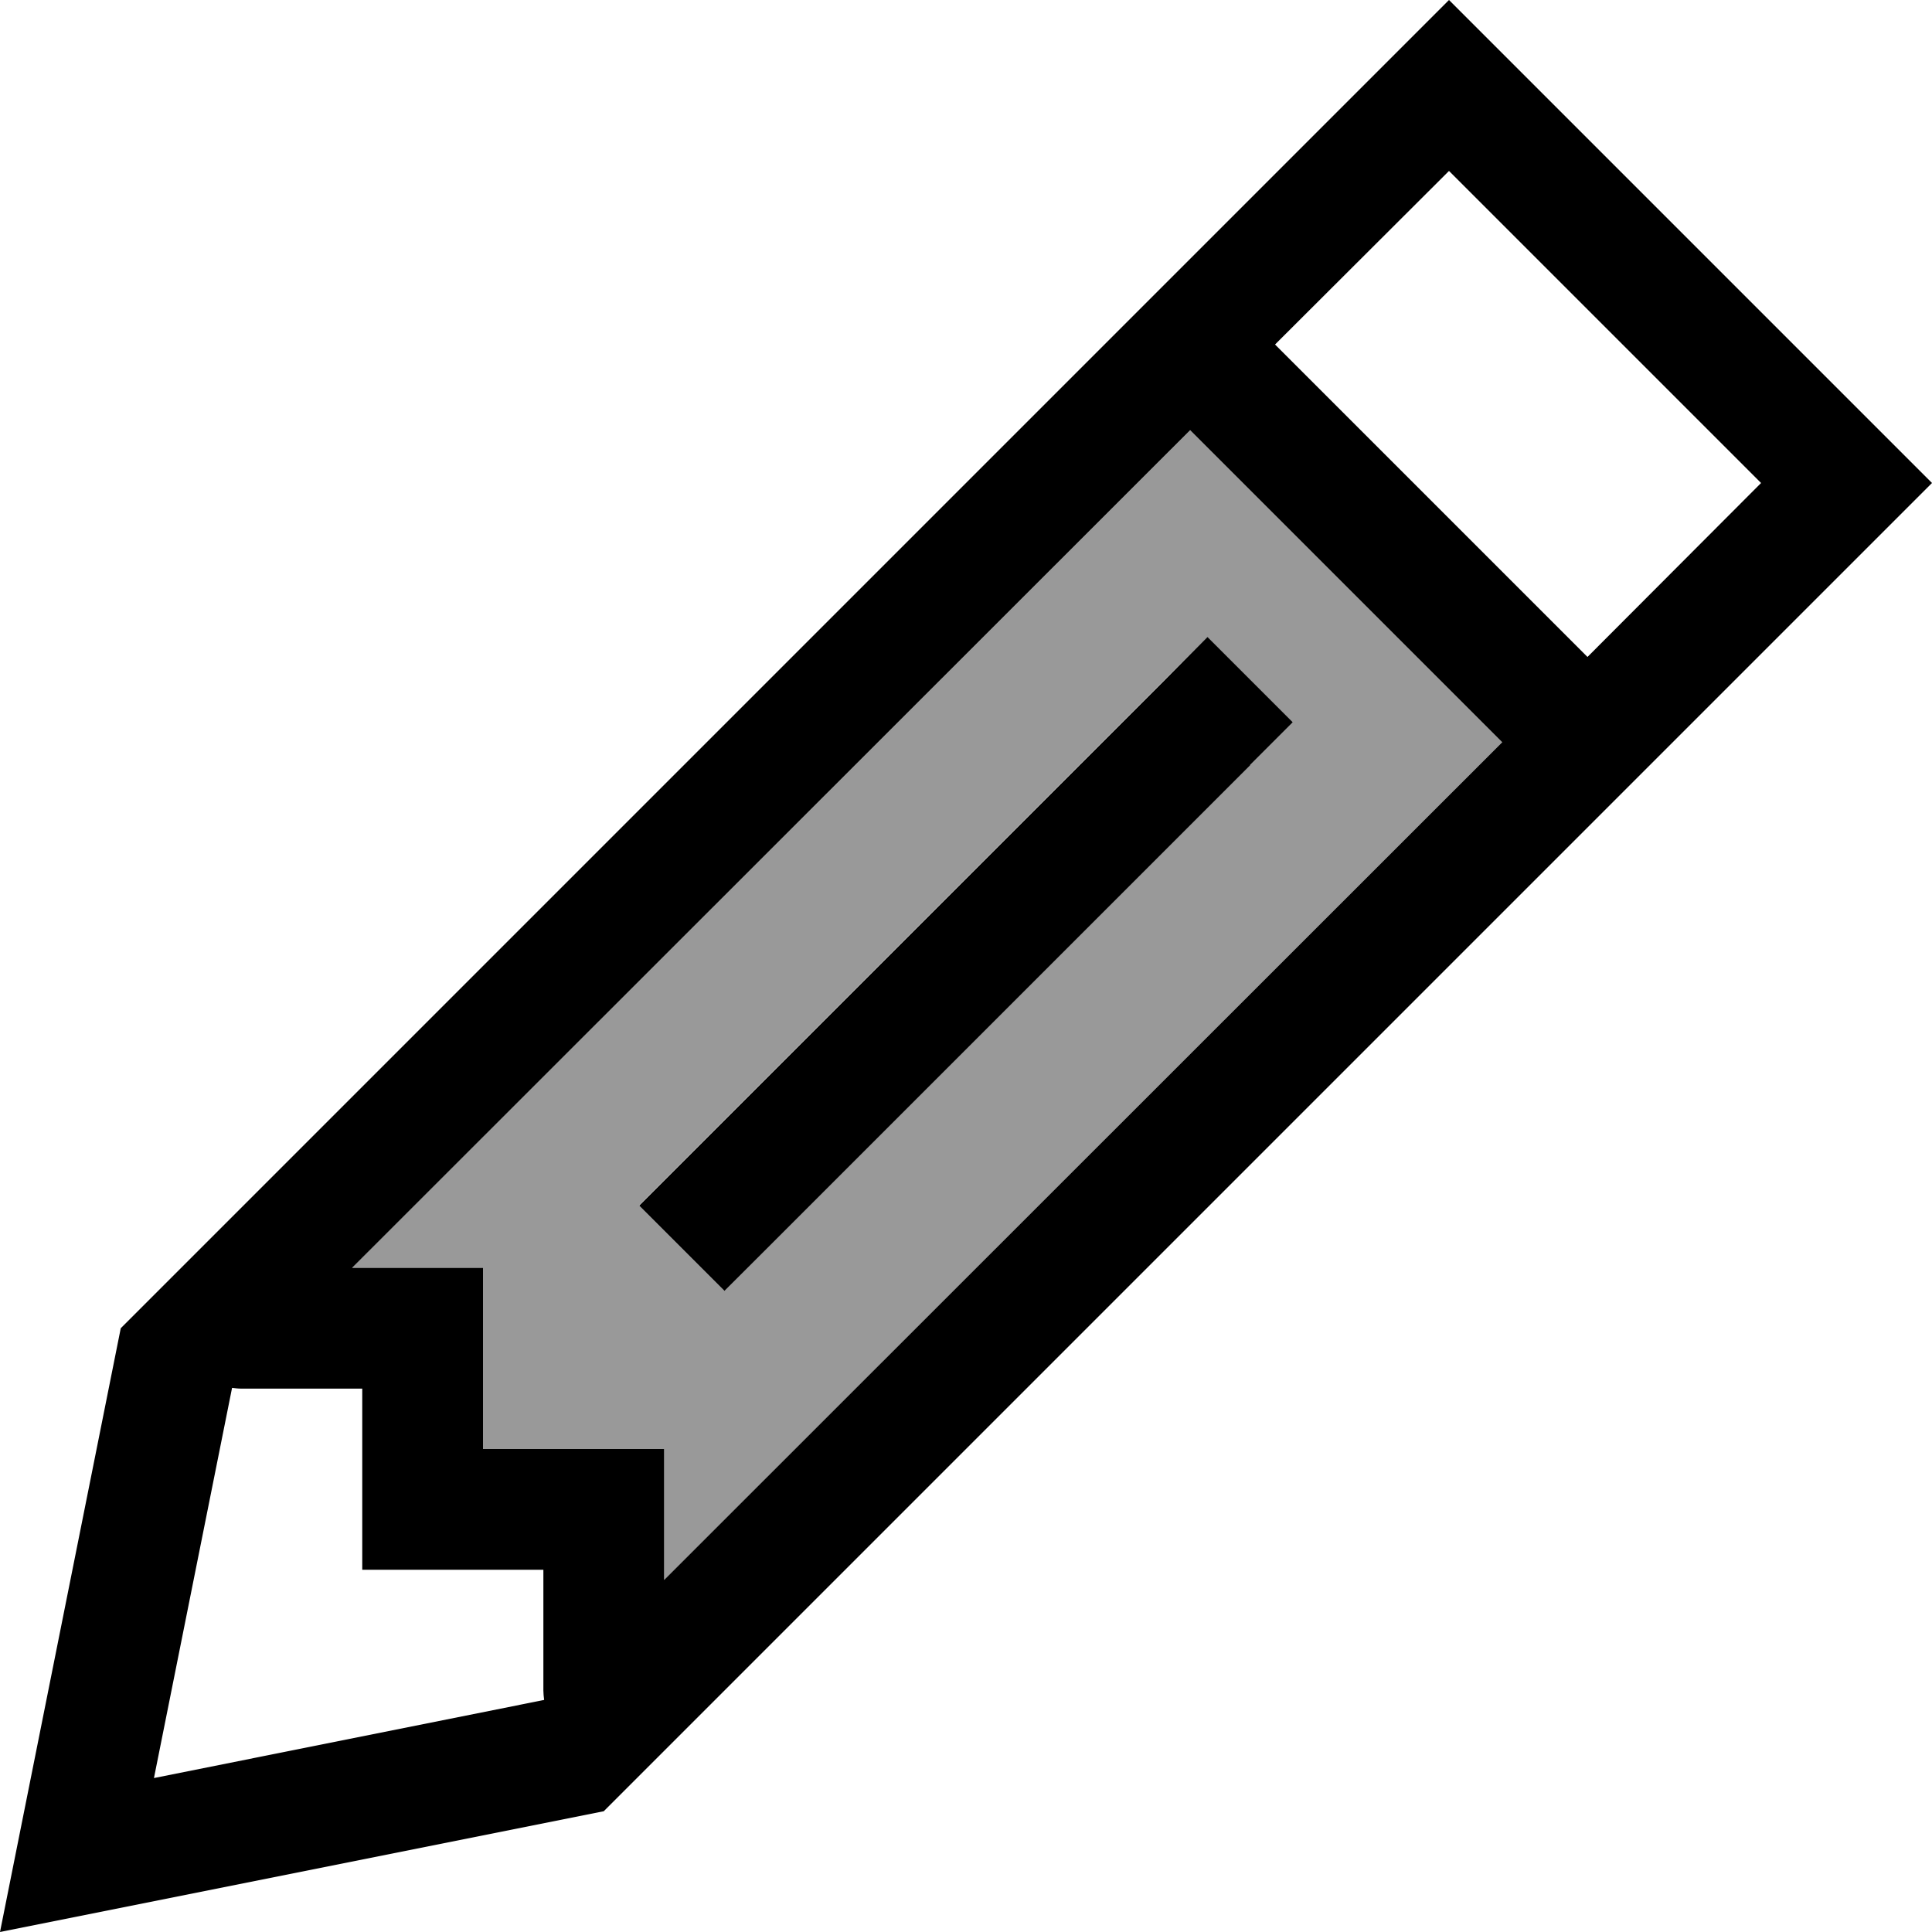
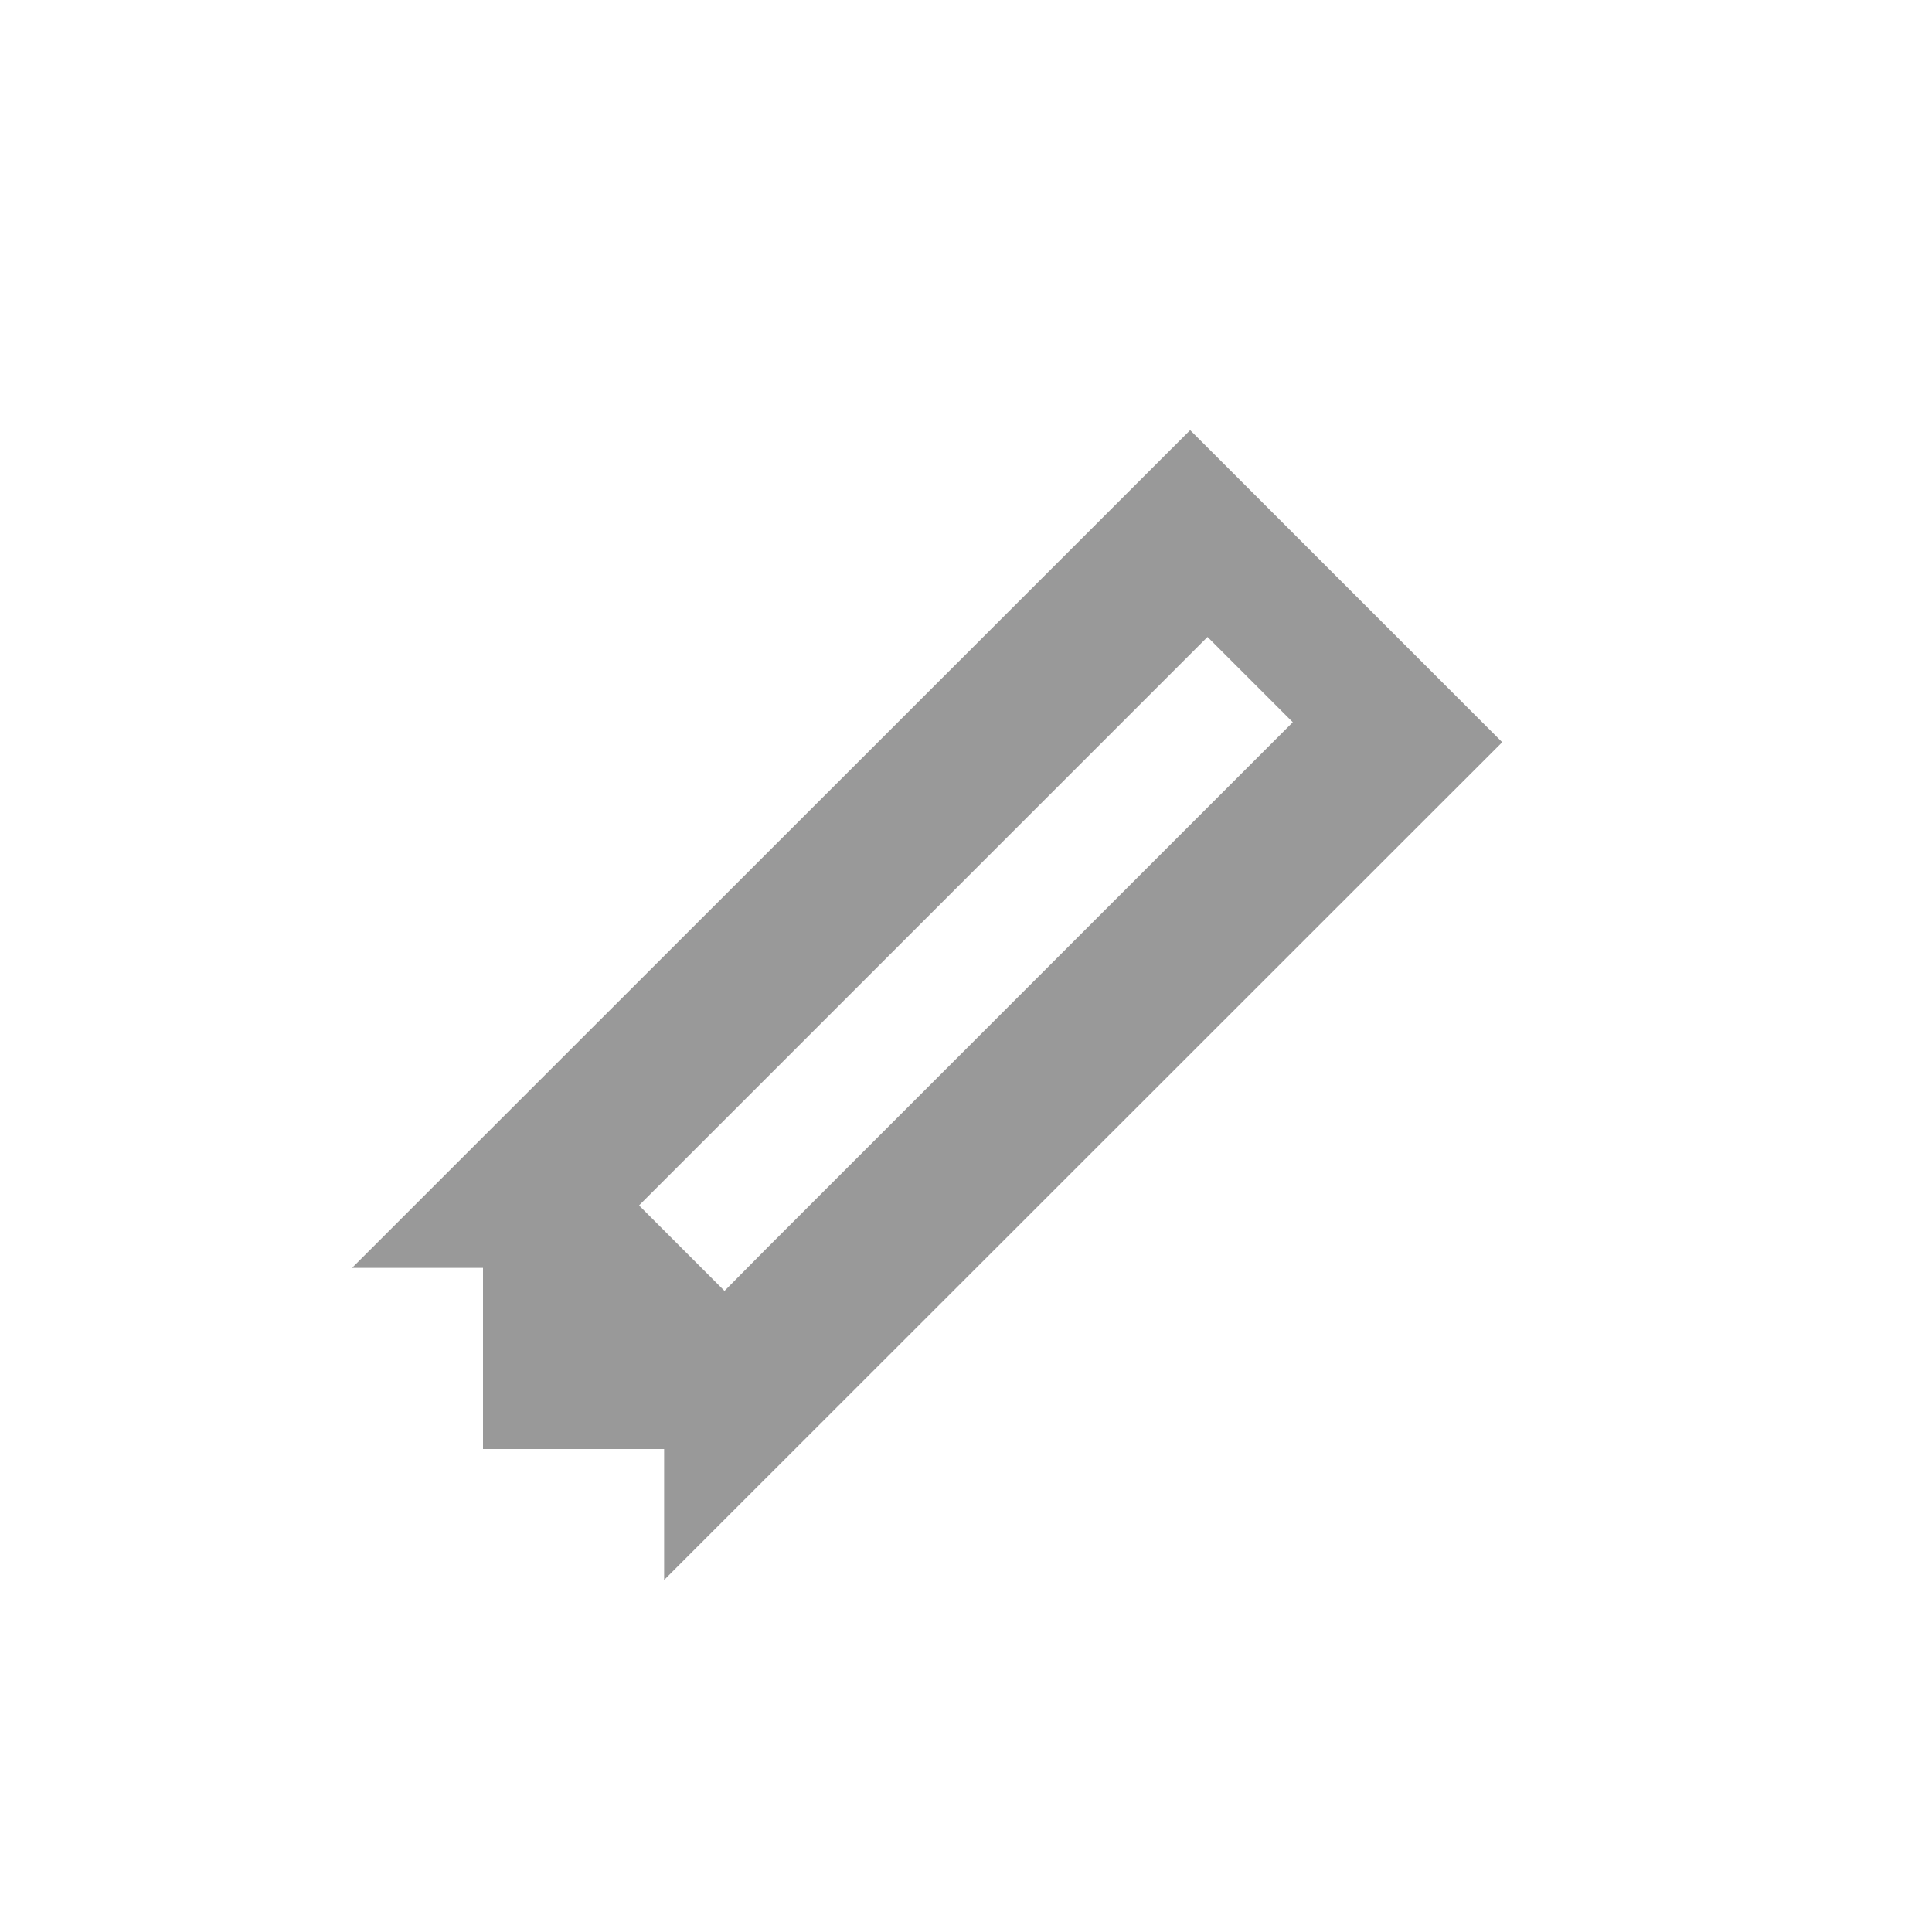
<svg xmlns="http://www.w3.org/2000/svg" viewBox="0 0 512 512">
  <defs>
    <style>.fa-secondary{opacity:.4}</style>
  </defs>
  <path class="fa-secondary" d="M93.3 336l18.7 0 16 0 0 16 0 32 32 0 16 0 0 16 0 18.7L398.1 196.7l-82.7-82.7L93.3 336zm76.1-16.6l11.3-11.3 128-128L320 168.8l22.6 22.6-11.3 11.3-128 128L192 342.1l-22.6-22.6z" />
-   <path class="fa-primary" d="M0 512l6.8-34L32 352 361.4 22.6 384 0l22.6 22.6 82.7 82.7L512 128l-22.6 22.6L160 480 34 505.2 0 512zM176 400l0 18.7L398.1 196.7l-82.7-82.7L93.3 336l18.7 0 16 0 0 16 0 32 32 0 16 0 0 16zm-32 48l0-32-32 0-16 0 0-16 0-32-32 0c-.9 0-1.7-.1-2.5-.2L40.8 471.2l103.4-20.7c-.1-.8-.2-1.7-.2-2.5zM420.7 174.1L466.7 128 384 45.3 337.9 91.3l82.7 82.7zm-89.4 28.7l-128 128L192 342.1l-22.6-22.6 11.3-11.3 128-128L320 168.8l22.6 22.6-11.3 11.3z" />
</svg>